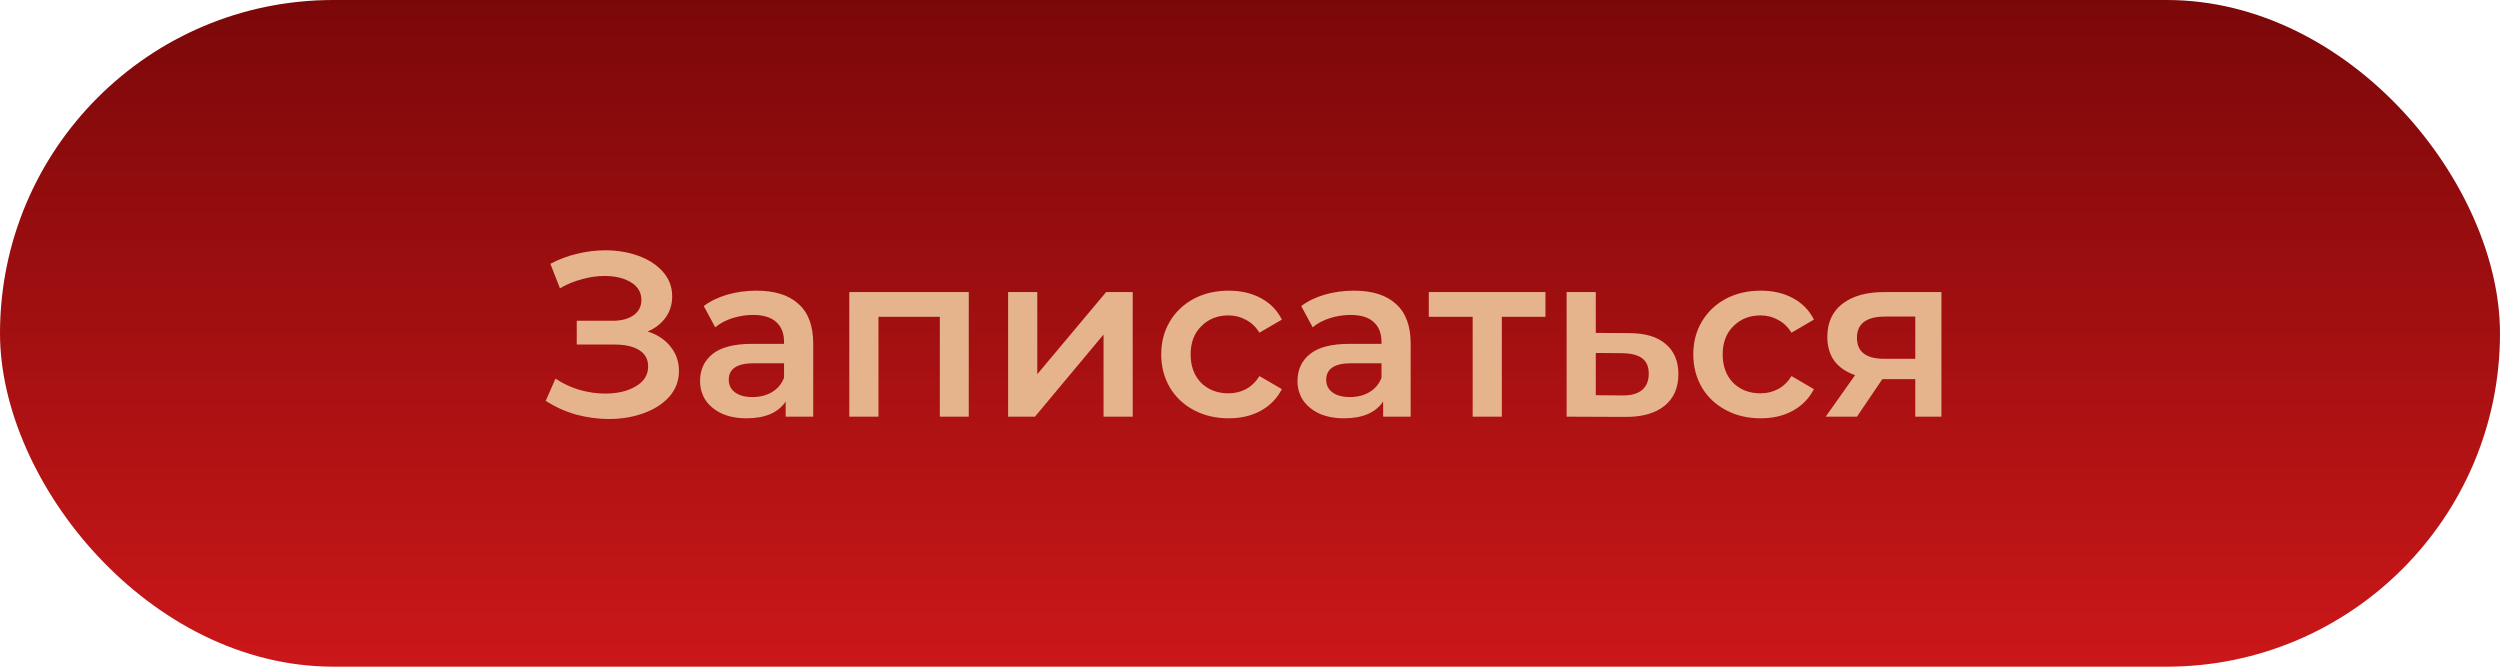
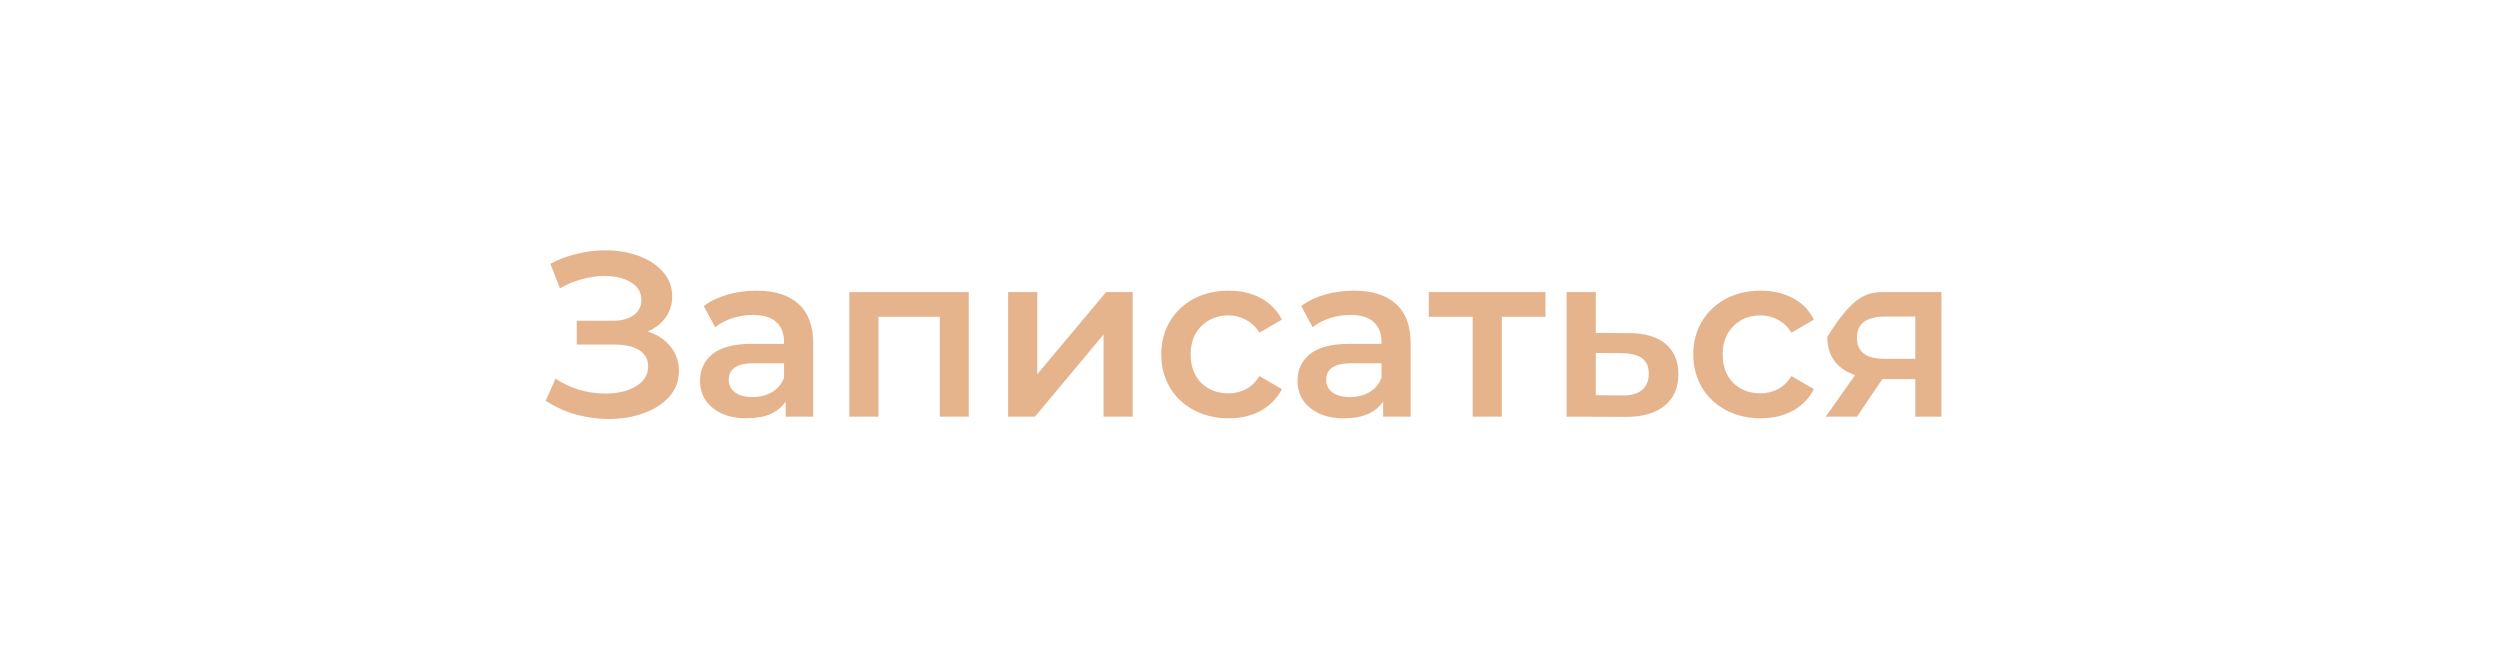
<svg xmlns="http://www.w3.org/2000/svg" width="150" height="40" viewBox="0 0 150 40" fill="none">
-   <rect width="150" height="40" rx="20" fill="url(#paint0_linear_176_831)" />
-   <path d="M38.861 19.89C39.449 20.077 39.906 20.38 40.233 20.8C40.569 21.211 40.737 21.696 40.737 22.256C40.737 22.844 40.546 23.357 40.163 23.796C39.78 24.225 39.267 24.557 38.623 24.79C37.988 25.023 37.293 25.14 36.537 25.14C35.884 25.14 35.226 25.051 34.563 24.874C33.91 24.687 33.303 24.412 32.743 24.048L33.331 22.718C33.76 23.007 34.236 23.231 34.759 23.39C35.282 23.539 35.8 23.614 36.313 23.614C37.05 23.614 37.662 23.469 38.147 23.18C38.642 22.891 38.889 22.494 38.889 21.99C38.889 21.561 38.712 21.234 38.357 21.01C38.002 20.786 37.512 20.674 36.887 20.674H34.605V19.246H36.747C37.288 19.246 37.713 19.134 38.021 18.91C38.329 18.686 38.483 18.383 38.483 18C38.483 17.543 38.273 17.188 37.853 16.936C37.442 16.684 36.915 16.558 36.271 16.558C35.832 16.558 35.38 16.623 34.913 16.754C34.446 16.875 34.008 17.057 33.597 17.3L33.023 15.83C33.527 15.559 34.059 15.359 34.619 15.228C35.188 15.088 35.753 15.018 36.313 15.018C37.041 15.018 37.708 15.13 38.315 15.354C38.931 15.578 39.421 15.9 39.785 16.32C40.149 16.731 40.331 17.216 40.331 17.776C40.331 18.261 40.2 18.686 39.939 19.05C39.678 19.414 39.318 19.694 38.861 19.89ZM45.391 17.44C46.492 17.44 47.332 17.706 47.911 18.238C48.499 18.761 48.793 19.554 48.793 20.618V25H47.141V24.09C46.926 24.417 46.618 24.669 46.217 24.846C45.825 25.014 45.349 25.098 44.789 25.098C44.229 25.098 43.739 25.005 43.319 24.818C42.899 24.622 42.572 24.356 42.339 24.02C42.115 23.675 42.003 23.287 42.003 22.858C42.003 22.186 42.25 21.649 42.745 21.248C43.249 20.837 44.037 20.632 45.111 20.632H47.043V20.52C47.043 19.997 46.884 19.596 46.567 19.316C46.259 19.036 45.797 18.896 45.181 18.896C44.761 18.896 44.345 18.961 43.935 19.092C43.533 19.223 43.193 19.405 42.913 19.638L42.227 18.364C42.619 18.065 43.09 17.837 43.641 17.678C44.191 17.519 44.775 17.44 45.391 17.44ZM45.153 23.824C45.591 23.824 45.979 23.726 46.315 23.53C46.66 23.325 46.903 23.035 47.043 22.662V21.794H45.237C44.229 21.794 43.725 22.125 43.725 22.788C43.725 23.105 43.851 23.357 44.103 23.544C44.355 23.731 44.705 23.824 45.153 23.824ZM58.126 17.524V25H56.39V19.008H52.708V25H50.958V17.524H58.126ZM60.487 17.524H62.237V22.452L66.368 17.524H67.963V25H66.213V20.072L62.097 25H60.487V17.524ZM73.72 25.098C72.945 25.098 72.25 24.935 71.634 24.608C71.018 24.281 70.537 23.829 70.192 23.25C69.846 22.662 69.674 21.999 69.674 21.262C69.674 20.525 69.846 19.867 70.192 19.288C70.537 18.709 71.013 18.257 71.62 17.93C72.236 17.603 72.936 17.44 73.72 17.44C74.457 17.44 75.101 17.589 75.652 17.888C76.212 18.187 76.632 18.616 76.912 19.176L75.568 19.96C75.353 19.615 75.082 19.358 74.756 19.19C74.438 19.013 74.088 18.924 73.706 18.924C73.052 18.924 72.511 19.139 72.082 19.568C71.652 19.988 71.438 20.553 71.438 21.262C71.438 21.971 71.648 22.541 72.068 22.97C72.497 23.39 73.043 23.6 73.706 23.6C74.088 23.6 74.438 23.516 74.756 23.348C75.082 23.171 75.353 22.909 75.568 22.564L76.912 23.348C76.622 23.908 76.198 24.342 75.638 24.65C75.087 24.949 74.448 25.098 73.72 25.098ZM81.238 17.44C82.34 17.44 83.18 17.706 83.758 18.238C84.346 18.761 84.64 19.554 84.64 20.618V25H82.988V24.09C82.774 24.417 82.466 24.669 82.064 24.846C81.672 25.014 81.196 25.098 80.636 25.098C80.076 25.098 79.586 25.005 79.166 24.818C78.746 24.622 78.42 24.356 78.186 24.02C77.962 23.675 77.85 23.287 77.85 22.858C77.85 22.186 78.098 21.649 78.592 21.248C79.096 20.837 79.885 20.632 80.958 20.632H82.89V20.52C82.89 19.997 82.732 19.596 82.414 19.316C82.106 19.036 81.644 18.896 81.028 18.896C80.608 18.896 80.193 18.961 79.782 19.092C79.381 19.223 79.04 19.405 78.76 19.638L78.074 18.364C78.466 18.065 78.938 17.837 79.488 17.678C80.039 17.519 80.622 17.44 81.238 17.44ZM81 23.824C81.439 23.824 81.826 23.726 82.162 23.53C82.508 23.325 82.75 23.035 82.89 22.662V21.794H81.084C80.076 21.794 79.572 22.125 79.572 22.788C79.572 23.105 79.698 23.357 79.95 23.544C80.202 23.731 80.552 23.824 81 23.824ZM92.728 19.008H90.11V25H88.36V19.008H85.728V17.524H92.728V19.008ZM97.749 19.988C98.701 19.988 99.429 20.203 99.933 20.632C100.447 21.061 100.703 21.668 100.703 22.452C100.703 23.273 100.423 23.908 99.863 24.356C99.303 24.804 98.515 25.023 97.497 25.014L93.997 25V17.524H95.747V19.974L97.749 19.988ZM97.343 23.726C97.857 23.735 98.249 23.628 98.519 23.404C98.79 23.18 98.925 22.853 98.925 22.424C98.925 22.004 98.795 21.696 98.533 21.5C98.272 21.304 97.875 21.201 97.343 21.192L95.747 21.178V23.712L97.343 23.726ZM105.643 25.098C104.869 25.098 104.173 24.935 103.557 24.608C102.941 24.281 102.461 23.829 102.115 23.25C101.77 22.662 101.597 21.999 101.597 21.262C101.597 20.525 101.77 19.867 102.115 19.288C102.461 18.709 102.937 18.257 103.543 17.93C104.159 17.603 104.859 17.44 105.643 17.44C106.381 17.44 107.025 17.589 107.575 17.888C108.135 18.187 108.555 18.616 108.835 19.176L107.491 19.96C107.277 19.615 107.006 19.358 106.679 19.19C106.362 19.013 106.012 18.924 105.629 18.924C104.976 18.924 104.435 19.139 104.005 19.568C103.576 19.988 103.361 20.553 103.361 21.262C103.361 21.971 103.571 22.541 103.991 22.97C104.421 23.39 104.967 23.6 105.629 23.6C106.012 23.6 106.362 23.516 106.679 23.348C107.006 23.171 107.277 22.909 107.491 22.564L108.835 23.348C108.546 23.908 108.121 24.342 107.561 24.65C107.011 24.949 106.371 25.098 105.643 25.098ZM116.485 17.524V25H114.917V22.746H112.943L111.417 25H109.541L111.305 22.508C110.764 22.321 110.348 22.037 110.059 21.654C109.779 21.262 109.639 20.781 109.639 20.212C109.639 19.353 109.942 18.691 110.549 18.224C111.156 17.757 111.991 17.524 113.055 17.524H116.485ZM113.111 18.994C111.982 18.994 111.417 19.419 111.417 20.268C111.417 21.108 111.963 21.528 113.055 21.528H114.917V18.994H113.111Z" fill="#E5B48D" />
+   <path d="M38.861 19.89C39.449 20.077 39.906 20.38 40.233 20.8C40.569 21.211 40.737 21.696 40.737 22.256C40.737 22.844 40.546 23.357 40.163 23.796C39.78 24.225 39.267 24.557 38.623 24.79C37.988 25.023 37.293 25.14 36.537 25.14C35.884 25.14 35.226 25.051 34.563 24.874C33.91 24.687 33.303 24.412 32.743 24.048L33.331 22.718C33.76 23.007 34.236 23.231 34.759 23.39C35.282 23.539 35.8 23.614 36.313 23.614C37.05 23.614 37.662 23.469 38.147 23.18C38.642 22.891 38.889 22.494 38.889 21.99C38.889 21.561 38.712 21.234 38.357 21.01C38.002 20.786 37.512 20.674 36.887 20.674H34.605V19.246H36.747C37.288 19.246 37.713 19.134 38.021 18.91C38.329 18.686 38.483 18.383 38.483 18C38.483 17.543 38.273 17.188 37.853 16.936C37.442 16.684 36.915 16.558 36.271 16.558C35.832 16.558 35.38 16.623 34.913 16.754C34.446 16.875 34.008 17.057 33.597 17.3L33.023 15.83C33.527 15.559 34.059 15.359 34.619 15.228C35.188 15.088 35.753 15.018 36.313 15.018C37.041 15.018 37.708 15.13 38.315 15.354C38.931 15.578 39.421 15.9 39.785 16.32C40.149 16.731 40.331 17.216 40.331 17.776C40.331 18.261 40.2 18.686 39.939 19.05C39.678 19.414 39.318 19.694 38.861 19.89ZM45.391 17.44C46.492 17.44 47.332 17.706 47.911 18.238C48.499 18.761 48.793 19.554 48.793 20.618V25H47.141V24.09C46.926 24.417 46.618 24.669 46.217 24.846C45.825 25.014 45.349 25.098 44.789 25.098C44.229 25.098 43.739 25.005 43.319 24.818C42.899 24.622 42.572 24.356 42.339 24.02C42.115 23.675 42.003 23.287 42.003 22.858C42.003 22.186 42.25 21.649 42.745 21.248C43.249 20.837 44.037 20.632 45.111 20.632H47.043V20.52C47.043 19.997 46.884 19.596 46.567 19.316C46.259 19.036 45.797 18.896 45.181 18.896C44.761 18.896 44.345 18.961 43.935 19.092C43.533 19.223 43.193 19.405 42.913 19.638L42.227 18.364C42.619 18.065 43.09 17.837 43.641 17.678C44.191 17.519 44.775 17.44 45.391 17.44ZM45.153 23.824C45.591 23.824 45.979 23.726 46.315 23.53C46.66 23.325 46.903 23.035 47.043 22.662V21.794H45.237C44.229 21.794 43.725 22.125 43.725 22.788C43.725 23.105 43.851 23.357 44.103 23.544C44.355 23.731 44.705 23.824 45.153 23.824ZM58.126 17.524V25H56.39V19.008H52.708V25H50.958V17.524H58.126ZM60.487 17.524H62.237V22.452L66.368 17.524H67.963V25H66.213V20.072L62.097 25H60.487V17.524ZM73.72 25.098C72.945 25.098 72.25 24.935 71.634 24.608C71.018 24.281 70.537 23.829 70.192 23.25C69.846 22.662 69.674 21.999 69.674 21.262C69.674 20.525 69.846 19.867 70.192 19.288C70.537 18.709 71.013 18.257 71.62 17.93C72.236 17.603 72.936 17.44 73.72 17.44C74.457 17.44 75.101 17.589 75.652 17.888C76.212 18.187 76.632 18.616 76.912 19.176L75.568 19.96C75.353 19.615 75.082 19.358 74.756 19.19C74.438 19.013 74.088 18.924 73.706 18.924C73.052 18.924 72.511 19.139 72.082 19.568C71.652 19.988 71.438 20.553 71.438 21.262C71.438 21.971 71.648 22.541 72.068 22.97C72.497 23.39 73.043 23.6 73.706 23.6C74.088 23.6 74.438 23.516 74.756 23.348C75.082 23.171 75.353 22.909 75.568 22.564L76.912 23.348C76.622 23.908 76.198 24.342 75.638 24.65C75.087 24.949 74.448 25.098 73.72 25.098ZM81.238 17.44C82.34 17.44 83.18 17.706 83.758 18.238C84.346 18.761 84.64 19.554 84.64 20.618V25H82.988V24.09C82.774 24.417 82.466 24.669 82.064 24.846C81.672 25.014 81.196 25.098 80.636 25.098C80.076 25.098 79.586 25.005 79.166 24.818C78.746 24.622 78.42 24.356 78.186 24.02C77.962 23.675 77.85 23.287 77.85 22.858C77.85 22.186 78.098 21.649 78.592 21.248C79.096 20.837 79.885 20.632 80.958 20.632H82.89V20.52C82.89 19.997 82.732 19.596 82.414 19.316C82.106 19.036 81.644 18.896 81.028 18.896C80.608 18.896 80.193 18.961 79.782 19.092C79.381 19.223 79.04 19.405 78.76 19.638L78.074 18.364C78.466 18.065 78.938 17.837 79.488 17.678C80.039 17.519 80.622 17.44 81.238 17.44ZM81 23.824C81.439 23.824 81.826 23.726 82.162 23.53C82.508 23.325 82.75 23.035 82.89 22.662V21.794H81.084C80.076 21.794 79.572 22.125 79.572 22.788C79.572 23.105 79.698 23.357 79.95 23.544C80.202 23.731 80.552 23.824 81 23.824ZM92.728 19.008H90.11V25H88.36V19.008H85.728V17.524H92.728V19.008ZM97.749 19.988C98.701 19.988 99.429 20.203 99.933 20.632C100.447 21.061 100.703 21.668 100.703 22.452C100.703 23.273 100.423 23.908 99.863 24.356C99.303 24.804 98.515 25.023 97.497 25.014L93.997 25V17.524H95.747V19.974L97.749 19.988ZM97.343 23.726C97.857 23.735 98.249 23.628 98.519 23.404C98.79 23.18 98.925 22.853 98.925 22.424C98.925 22.004 98.795 21.696 98.533 21.5C98.272 21.304 97.875 21.201 97.343 21.192L95.747 21.178V23.712L97.343 23.726ZM105.643 25.098C104.869 25.098 104.173 24.935 103.557 24.608C102.941 24.281 102.461 23.829 102.115 23.25C101.77 22.662 101.597 21.999 101.597 21.262C101.597 20.525 101.77 19.867 102.115 19.288C102.461 18.709 102.937 18.257 103.543 17.93C104.159 17.603 104.859 17.44 105.643 17.44C106.381 17.44 107.025 17.589 107.575 17.888C108.135 18.187 108.555 18.616 108.835 19.176L107.491 19.96C107.277 19.615 107.006 19.358 106.679 19.19C106.362 19.013 106.012 18.924 105.629 18.924C104.976 18.924 104.435 19.139 104.005 19.568C103.576 19.988 103.361 20.553 103.361 21.262C103.361 21.971 103.571 22.541 103.991 22.97C104.421 23.39 104.967 23.6 105.629 23.6C106.012 23.6 106.362 23.516 106.679 23.348C107.006 23.171 107.277 22.909 107.491 22.564L108.835 23.348C108.546 23.908 108.121 24.342 107.561 24.65C107.011 24.949 106.371 25.098 105.643 25.098ZM116.485 17.524V25H114.917V22.746H112.943L111.417 25H109.541L111.305 22.508C110.764 22.321 110.348 22.037 110.059 21.654C109.779 21.262 109.639 20.781 109.639 20.212C111.156 17.757 111.991 17.524 113.055 17.524H116.485ZM113.111 18.994C111.982 18.994 111.417 19.419 111.417 20.268C111.417 21.108 111.963 21.528 113.055 21.528H114.917V18.994H113.111Z" fill="#E5B48D" />
  <defs>
    <linearGradient id="paint0_linear_176_831" x1="75" y1="0" x2="75" y2="40" gradientUnits="userSpaceOnUse">
      <stop stop-color="#7B0809" />
      <stop offset="1" stop-color="#CB1719" />
    </linearGradient>
  </defs>
</svg>